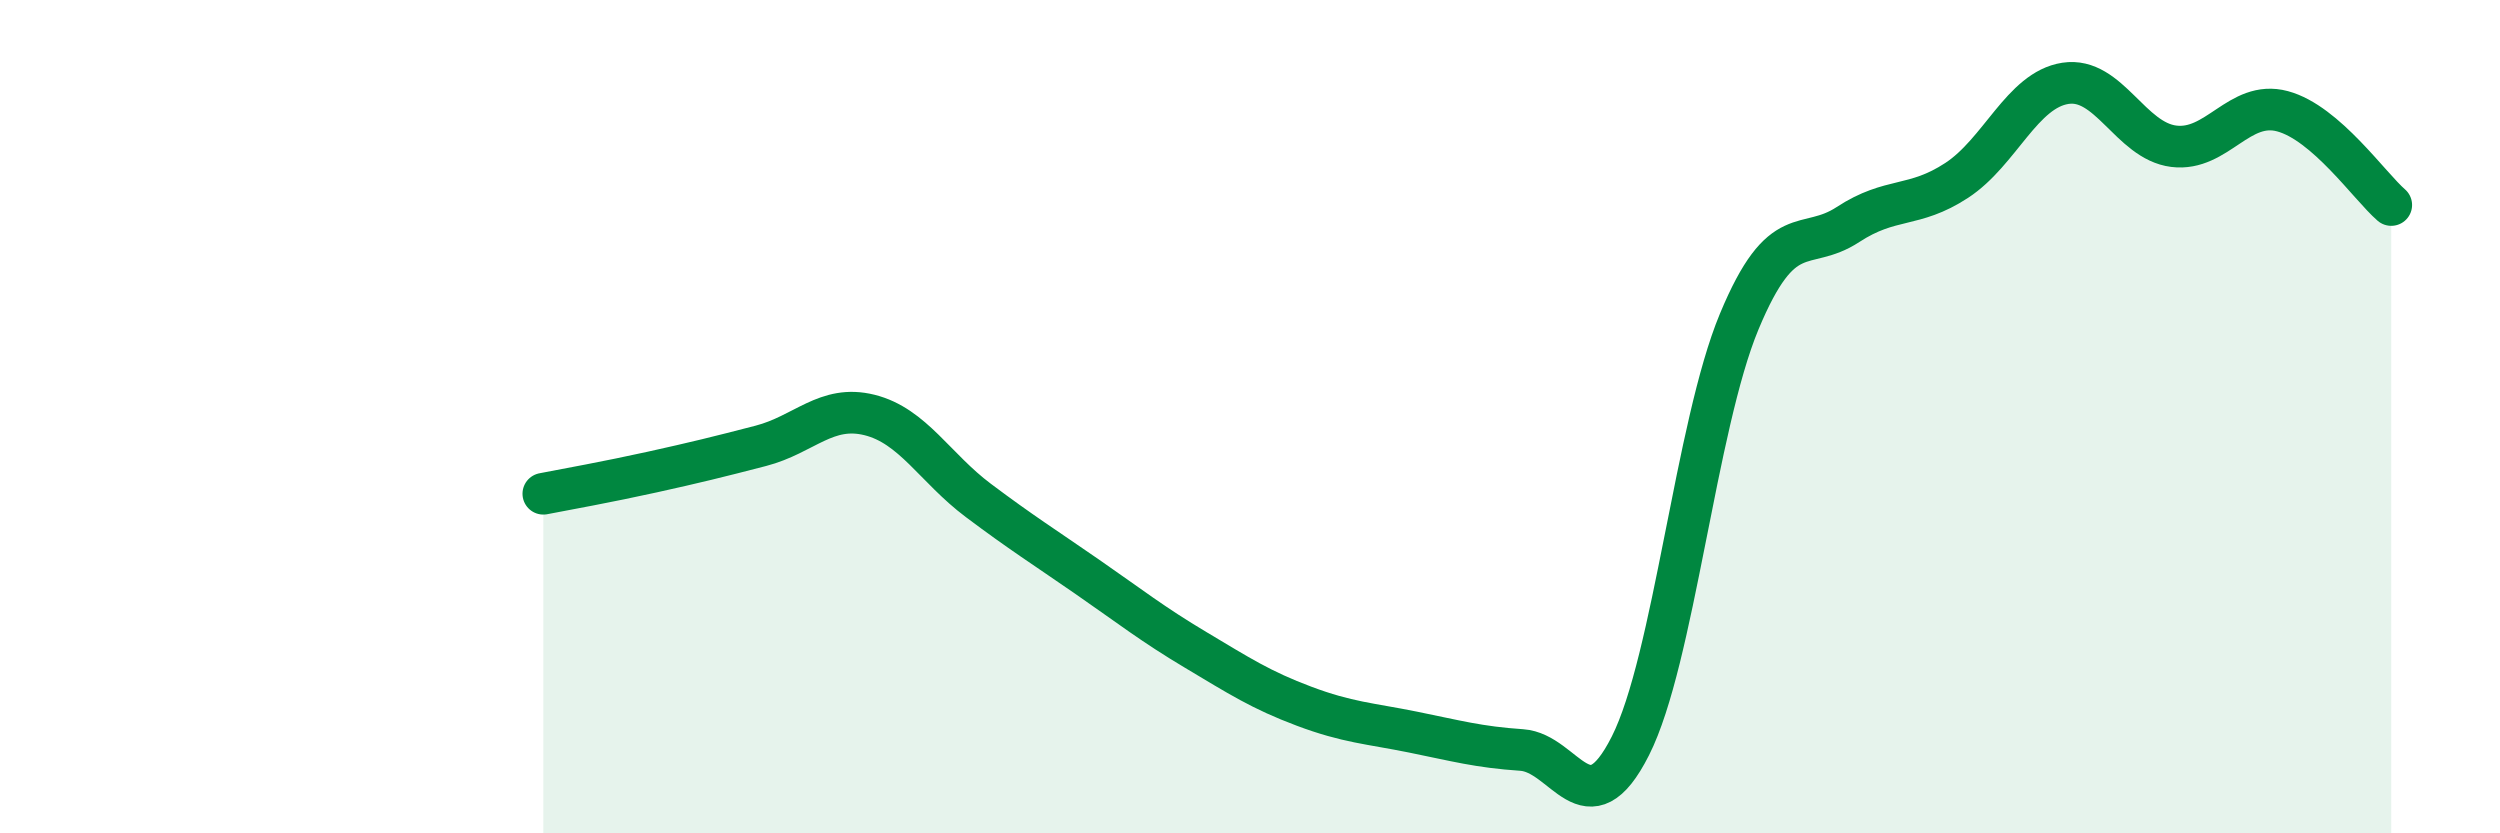
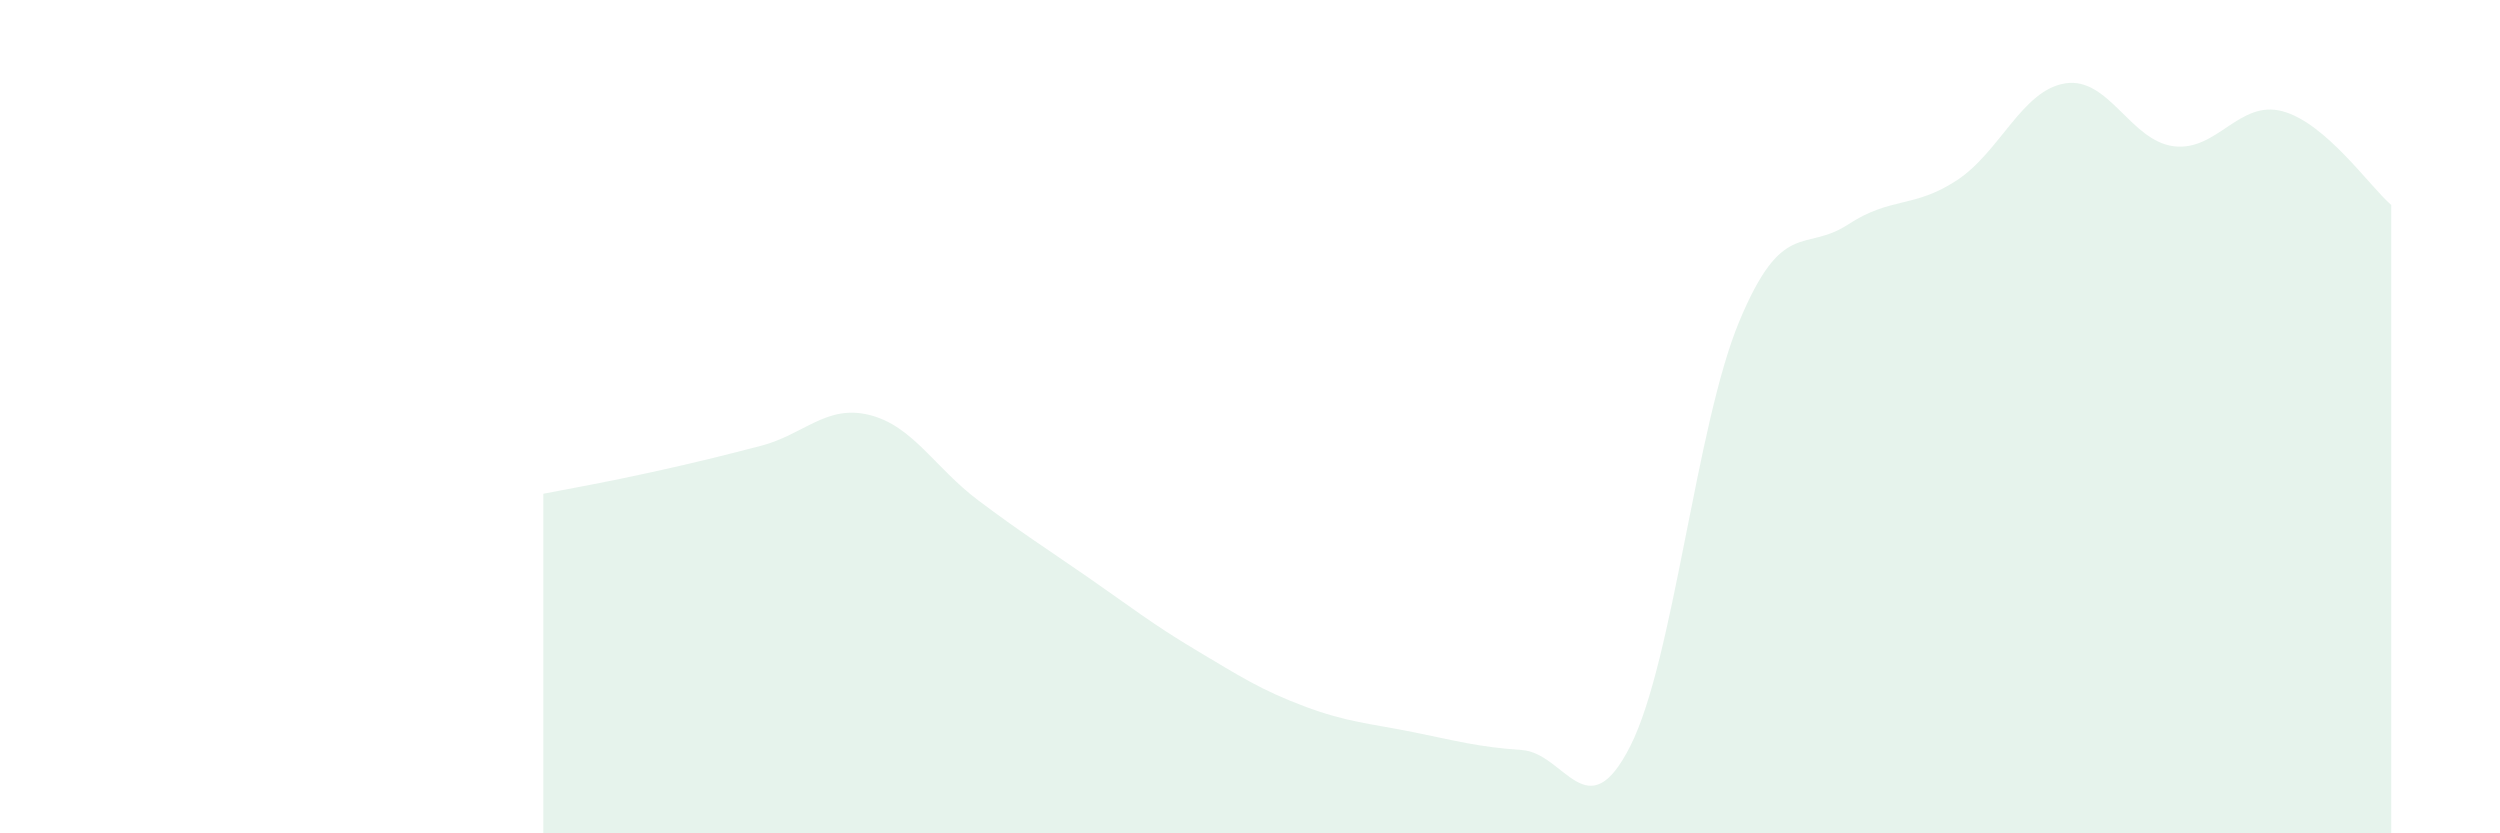
<svg xmlns="http://www.w3.org/2000/svg" width="60" height="20" viewBox="0 0 60 20">
  <path d="M 13.04,11.85 C 13.56,11.75 14.61,11.56 15.65,11.33 C 16.69,11.1 17.22,10.97 18.26,10.7 C 19.3,10.43 19.83,9.7 20.87,9.96 C 21.91,10.22 22.44,11.23 23.48,12.01 C 24.52,12.79 25.05,13.12 26.09,13.84 C 27.13,14.56 27.66,14.98 28.7,15.6 C 29.74,16.22 30.26,16.56 31.3,16.95 C 32.34,17.34 32.87,17.36 33.91,17.57 C 34.95,17.78 35.48,17.93 36.52,18 C 37.56,18.07 38.09,19.96 39.13,17.9 C 40.17,15.84 40.7,10.22 41.74,7.72 C 42.78,5.22 43.31,6.07 44.35,5.39 C 45.39,4.71 45.92,5.01 46.96,4.33 C 48,3.65 48.53,2.16 49.57,2 C 50.61,1.84 51.13,3.38 52.17,3.51 C 53.21,3.64 53.74,2.39 54.78,2.67 C 55.82,2.95 56.87,4.47 57.39,4.92L57.39 20L13.04 20Z" fill="#008740" opacity="0.1" stroke-linecap="round" stroke-linejoin="round" />
-   <path d="M 13.04,11.85 C 13.56,11.75 14.61,11.56 15.65,11.33 C 16.69,11.1 17.22,10.97 18.26,10.7 C 19.3,10.43 19.83,9.7 20.87,9.96 C 21.91,10.22 22.44,11.23 23.48,12.01 C 24.52,12.79 25.05,13.12 26.09,13.84 C 27.13,14.56 27.66,14.98 28.7,15.6 C 29.74,16.22 30.26,16.56 31.3,16.95 C 32.34,17.34 32.87,17.36 33.91,17.57 C 34.95,17.78 35.48,17.93 36.52,18 C 37.56,18.07 38.09,19.96 39.13,17.9 C 40.17,15.84 40.7,10.22 41.74,7.72 C 42.78,5.22 43.31,6.07 44.35,5.39 C 45.39,4.71 45.92,5.01 46.96,4.33 C 48,3.65 48.53,2.16 49.57,2 C 50.61,1.84 51.13,3.38 52.17,3.51 C 53.21,3.64 53.74,2.39 54.78,2.67 C 55.82,2.95 56.87,4.47 57.39,4.92" stroke="#008740" stroke-width="1" fill="none" stroke-linecap="round" stroke-linejoin="round" />
</svg>